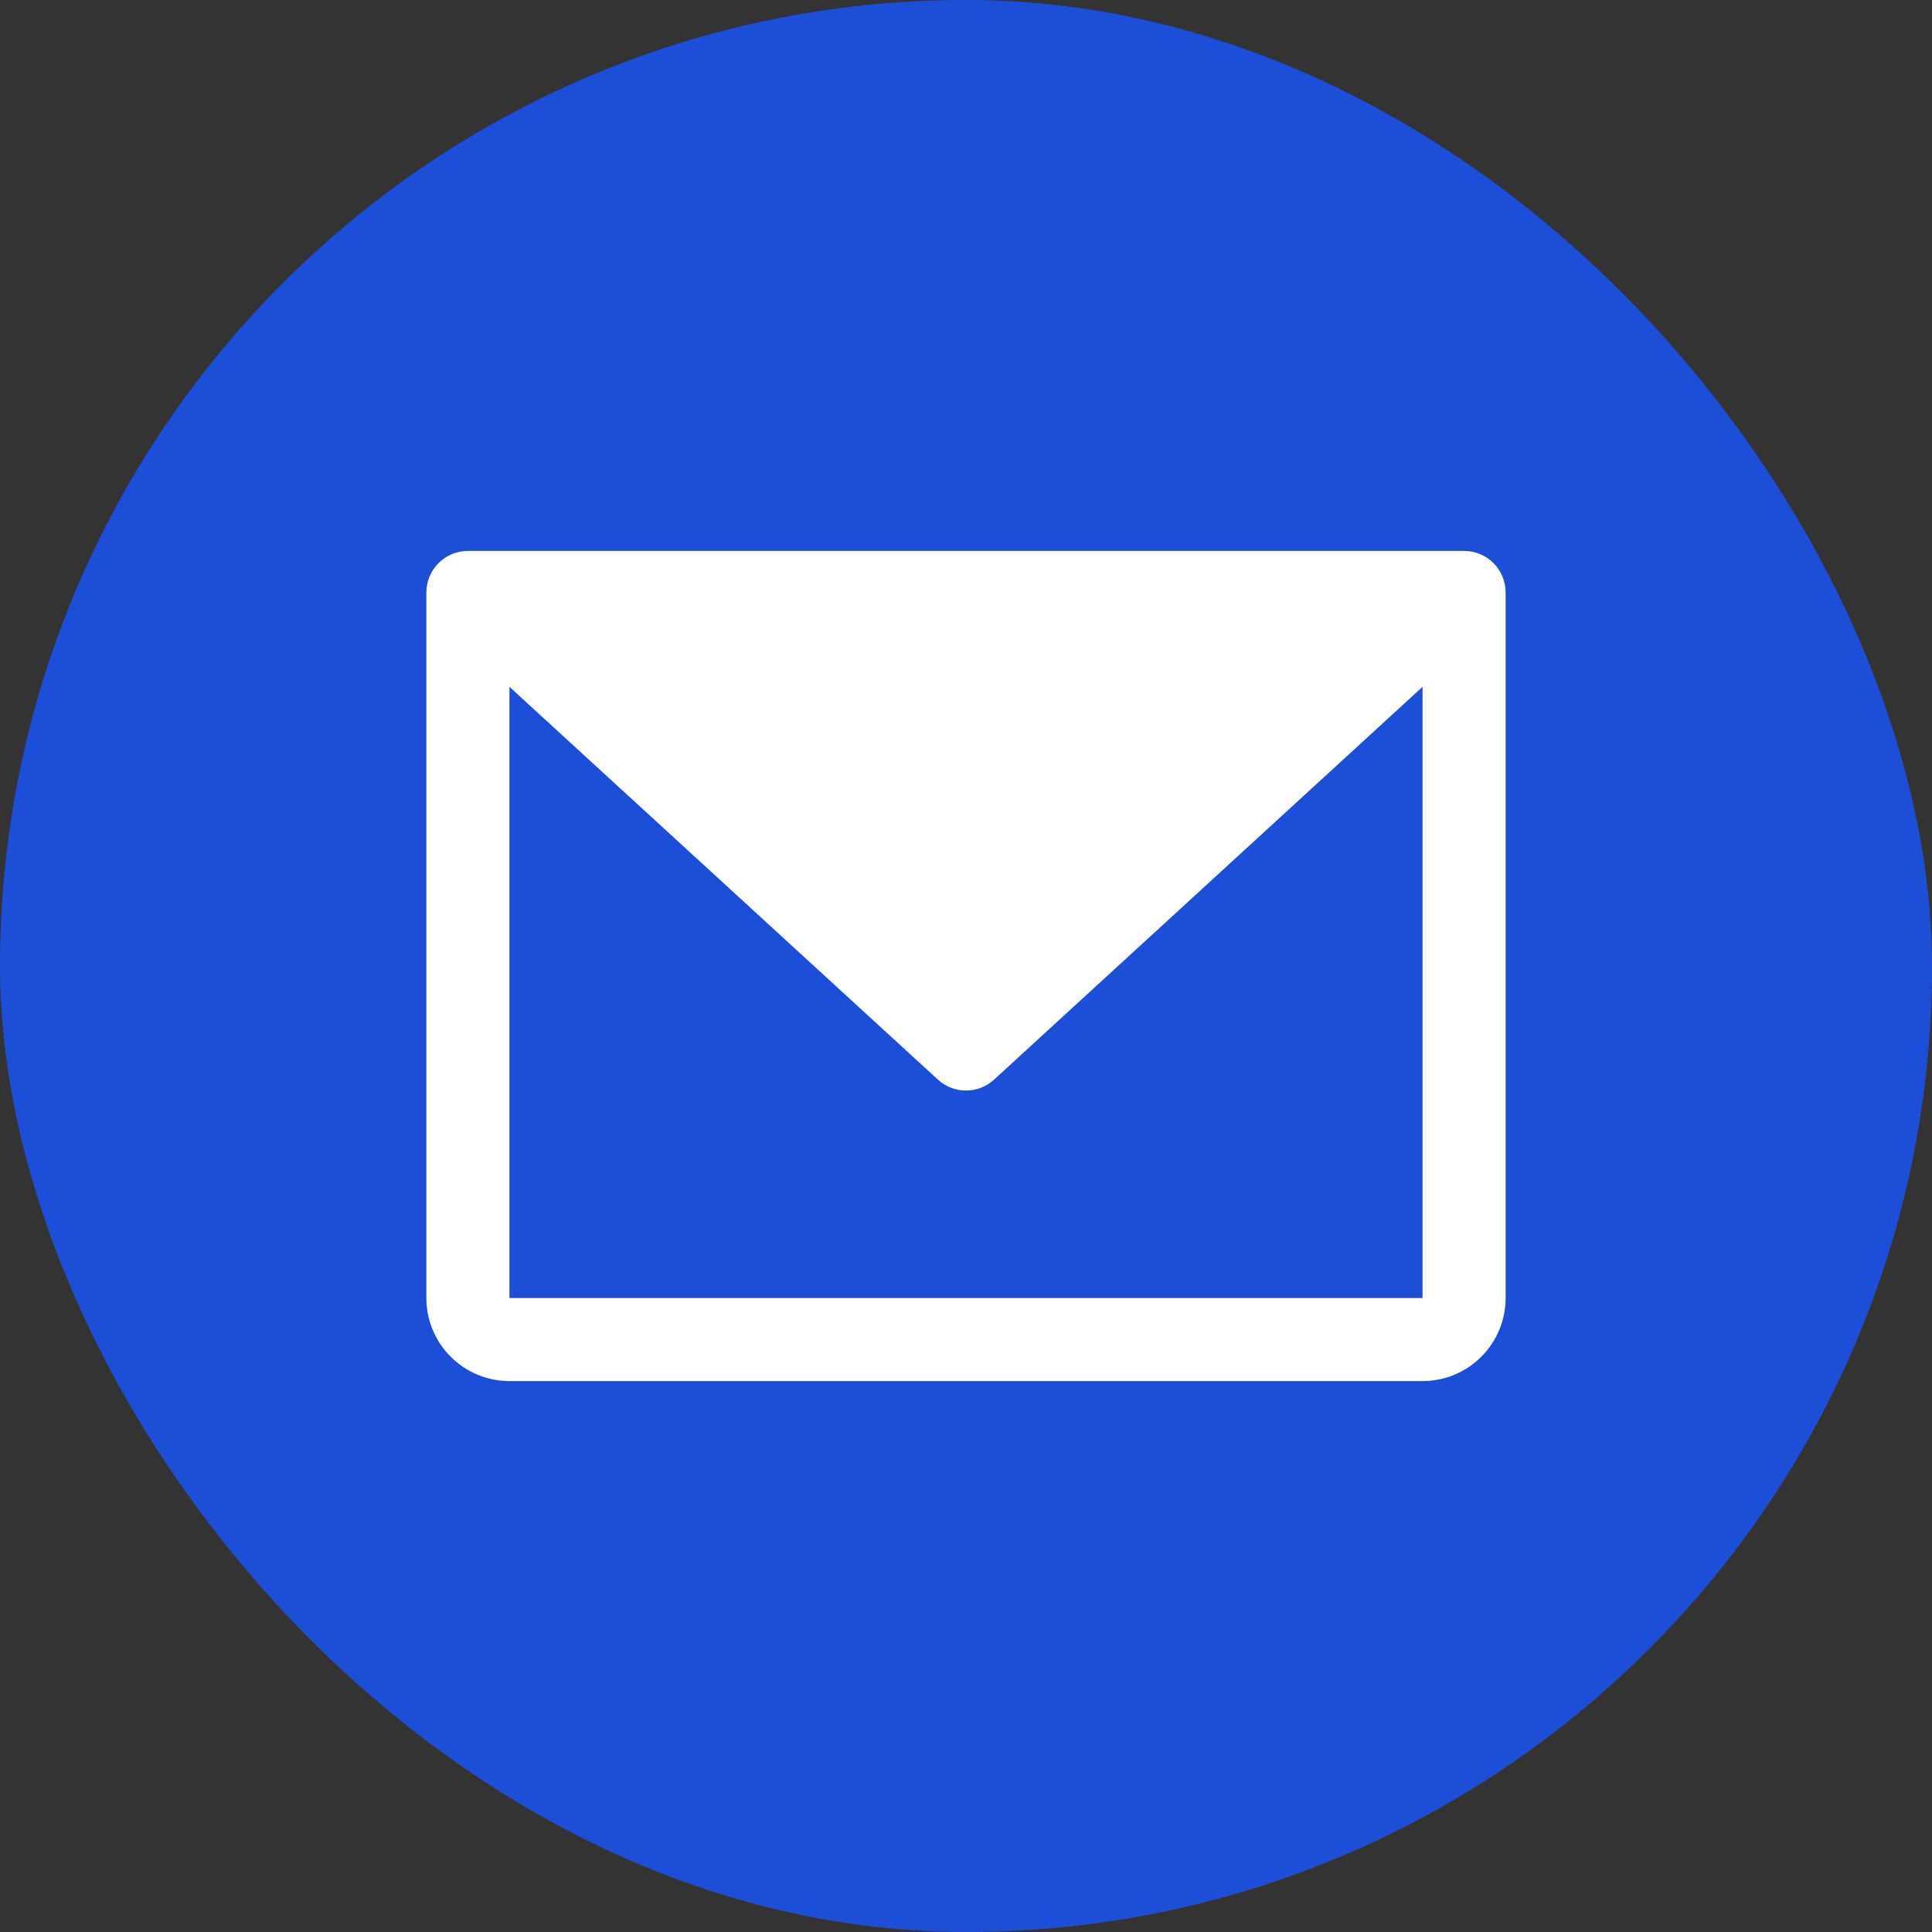
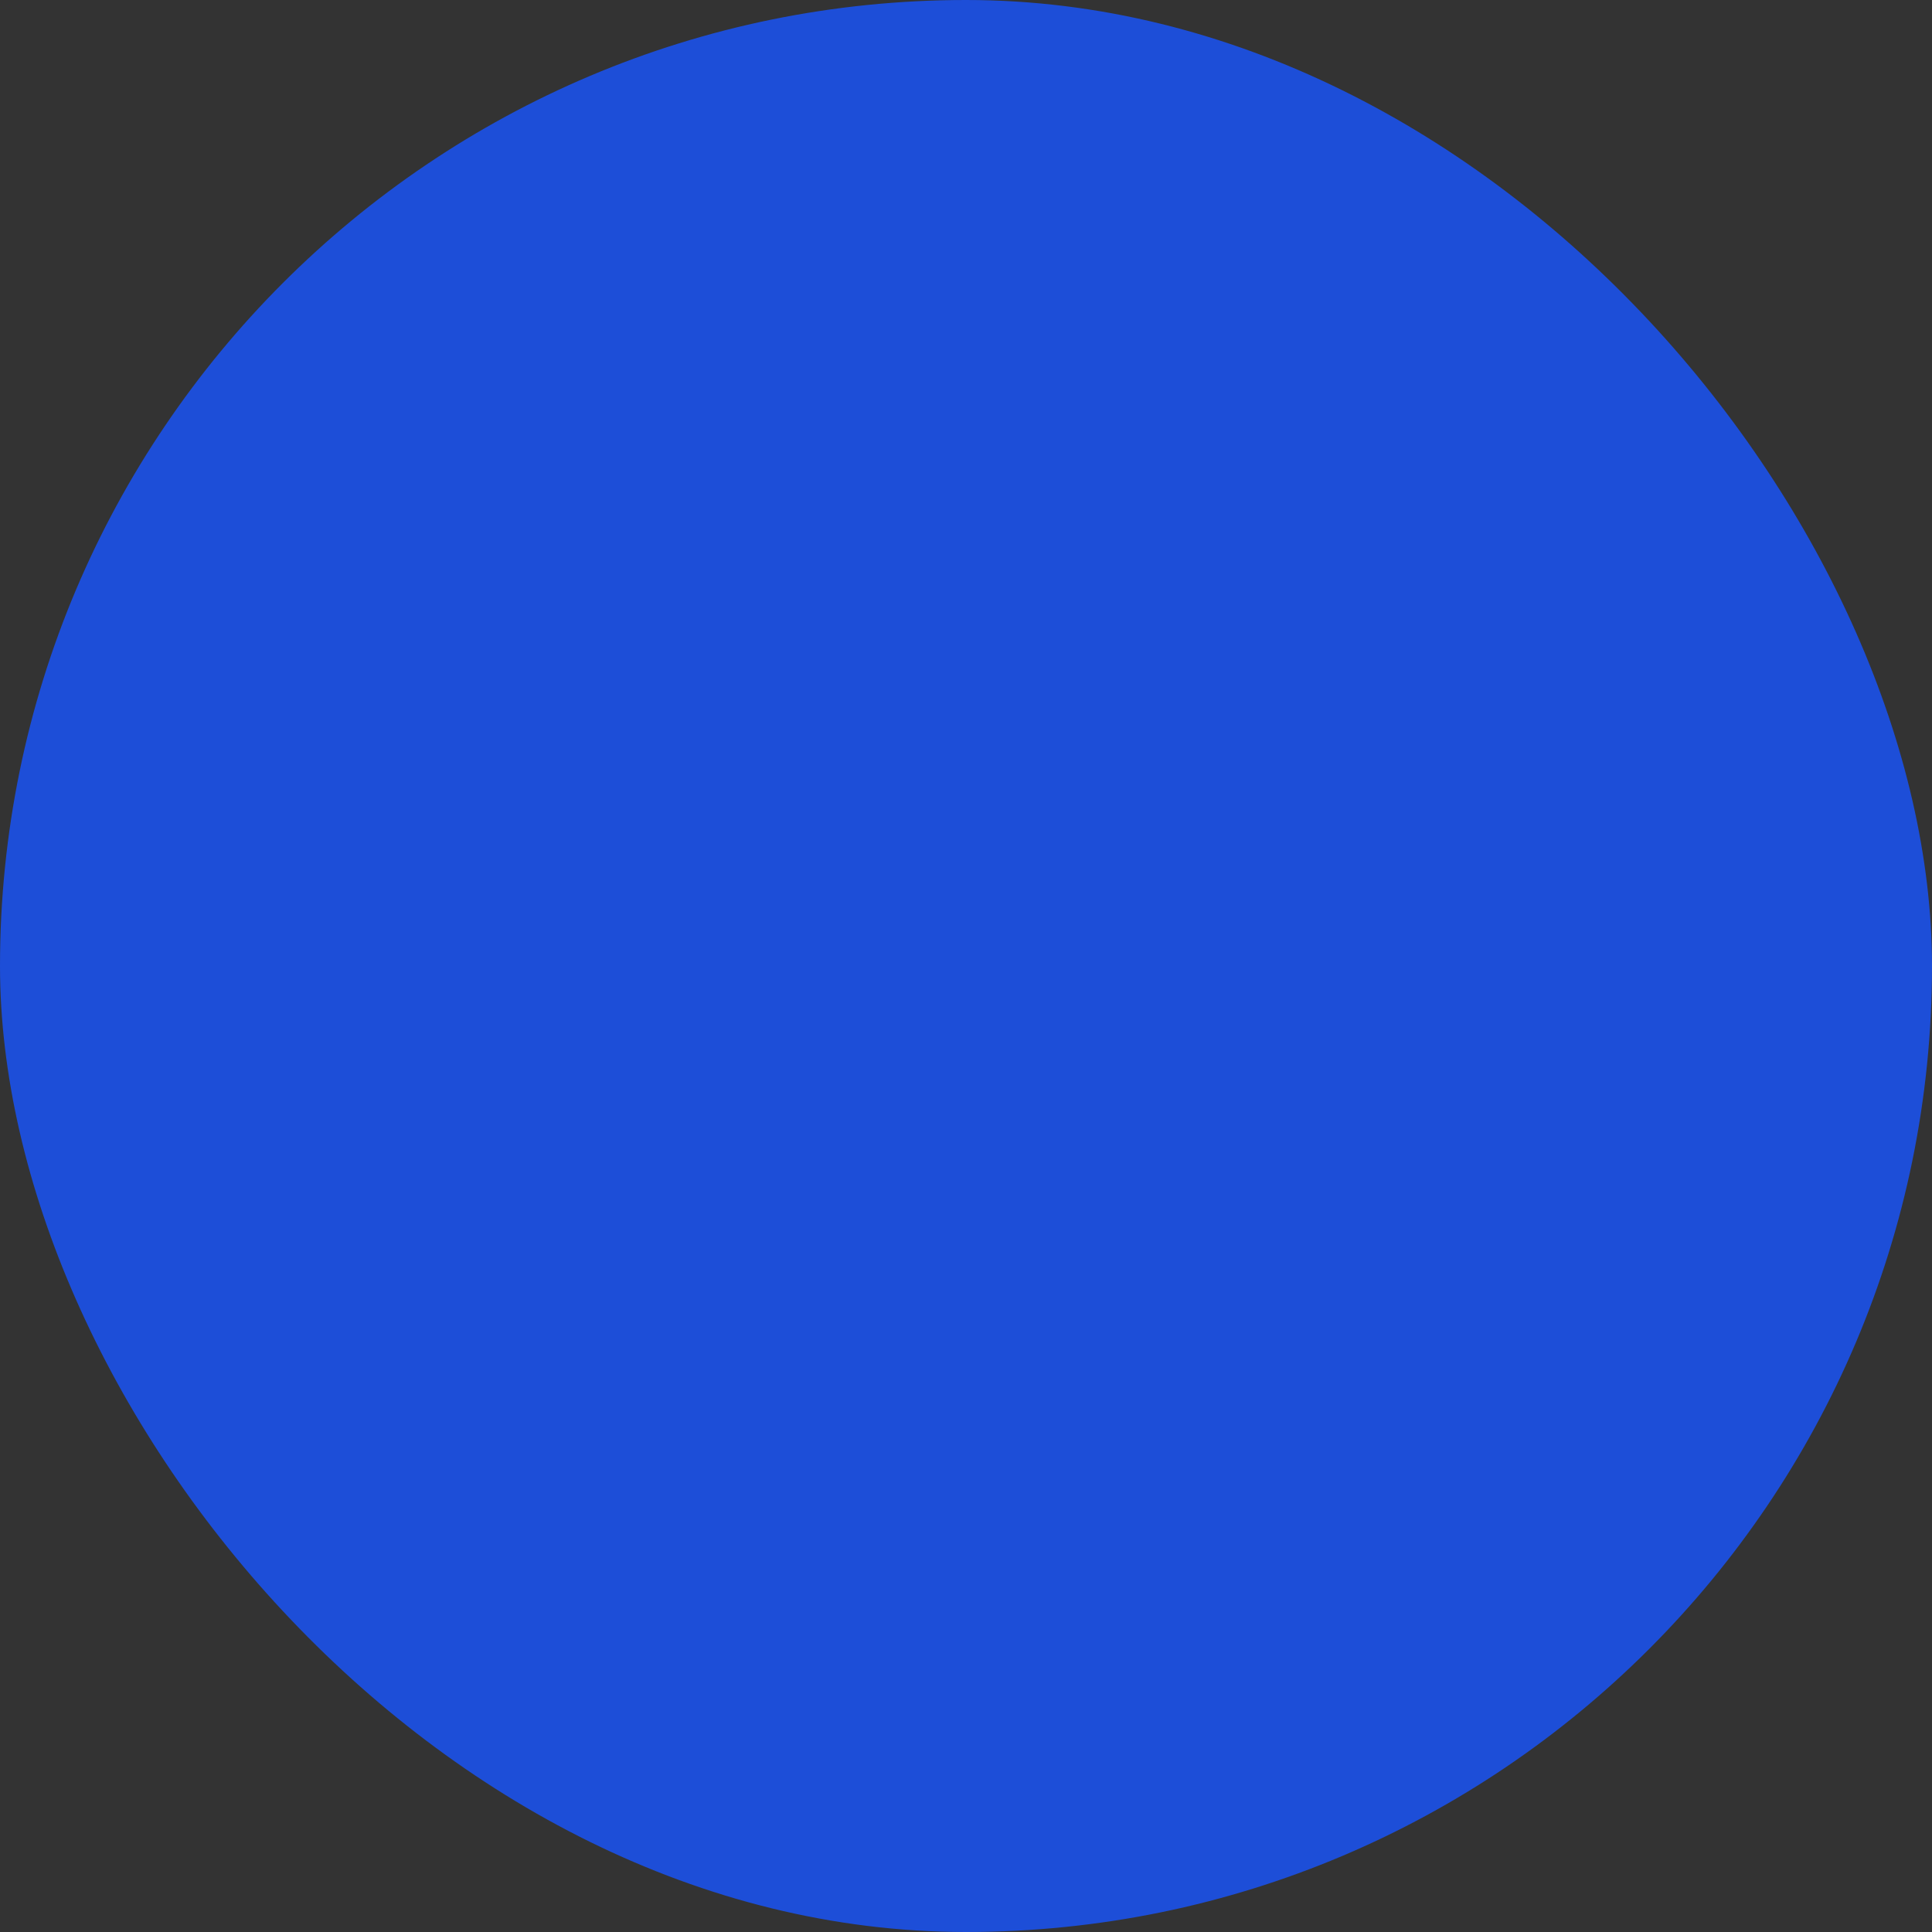
<svg xmlns="http://www.w3.org/2000/svg" width="32" height="32" viewBox="0 0 32 32" fill="none">
  <rect x="0" y="0" width="32" height="32" fill="#333333" stroke="none" />
  <rect width="32" height="32" rx="16" fill="#1D4ED8" />
-   <path d="M24.25 9.125H7.75C7.568 9.125 7.393 9.197 7.264 9.326C7.135 9.455 7.062 9.63 7.062 9.812V21.5C7.062 21.865 7.207 22.214 7.465 22.472C7.723 22.73 8.073 22.875 8.438 22.875H23.562C23.927 22.875 24.277 22.73 24.535 22.472C24.793 22.214 24.938 21.865 24.938 21.5V9.812C24.938 9.63 24.865 9.455 24.736 9.326C24.607 9.197 24.432 9.125 24.25 9.125ZM23.562 21.5H8.438V11.376L15.535 17.882C15.662 17.998 15.828 18.063 16 18.063C16.172 18.063 16.338 17.998 16.465 17.882L23.562 11.376V21.5Z" fill="white" />
</svg>